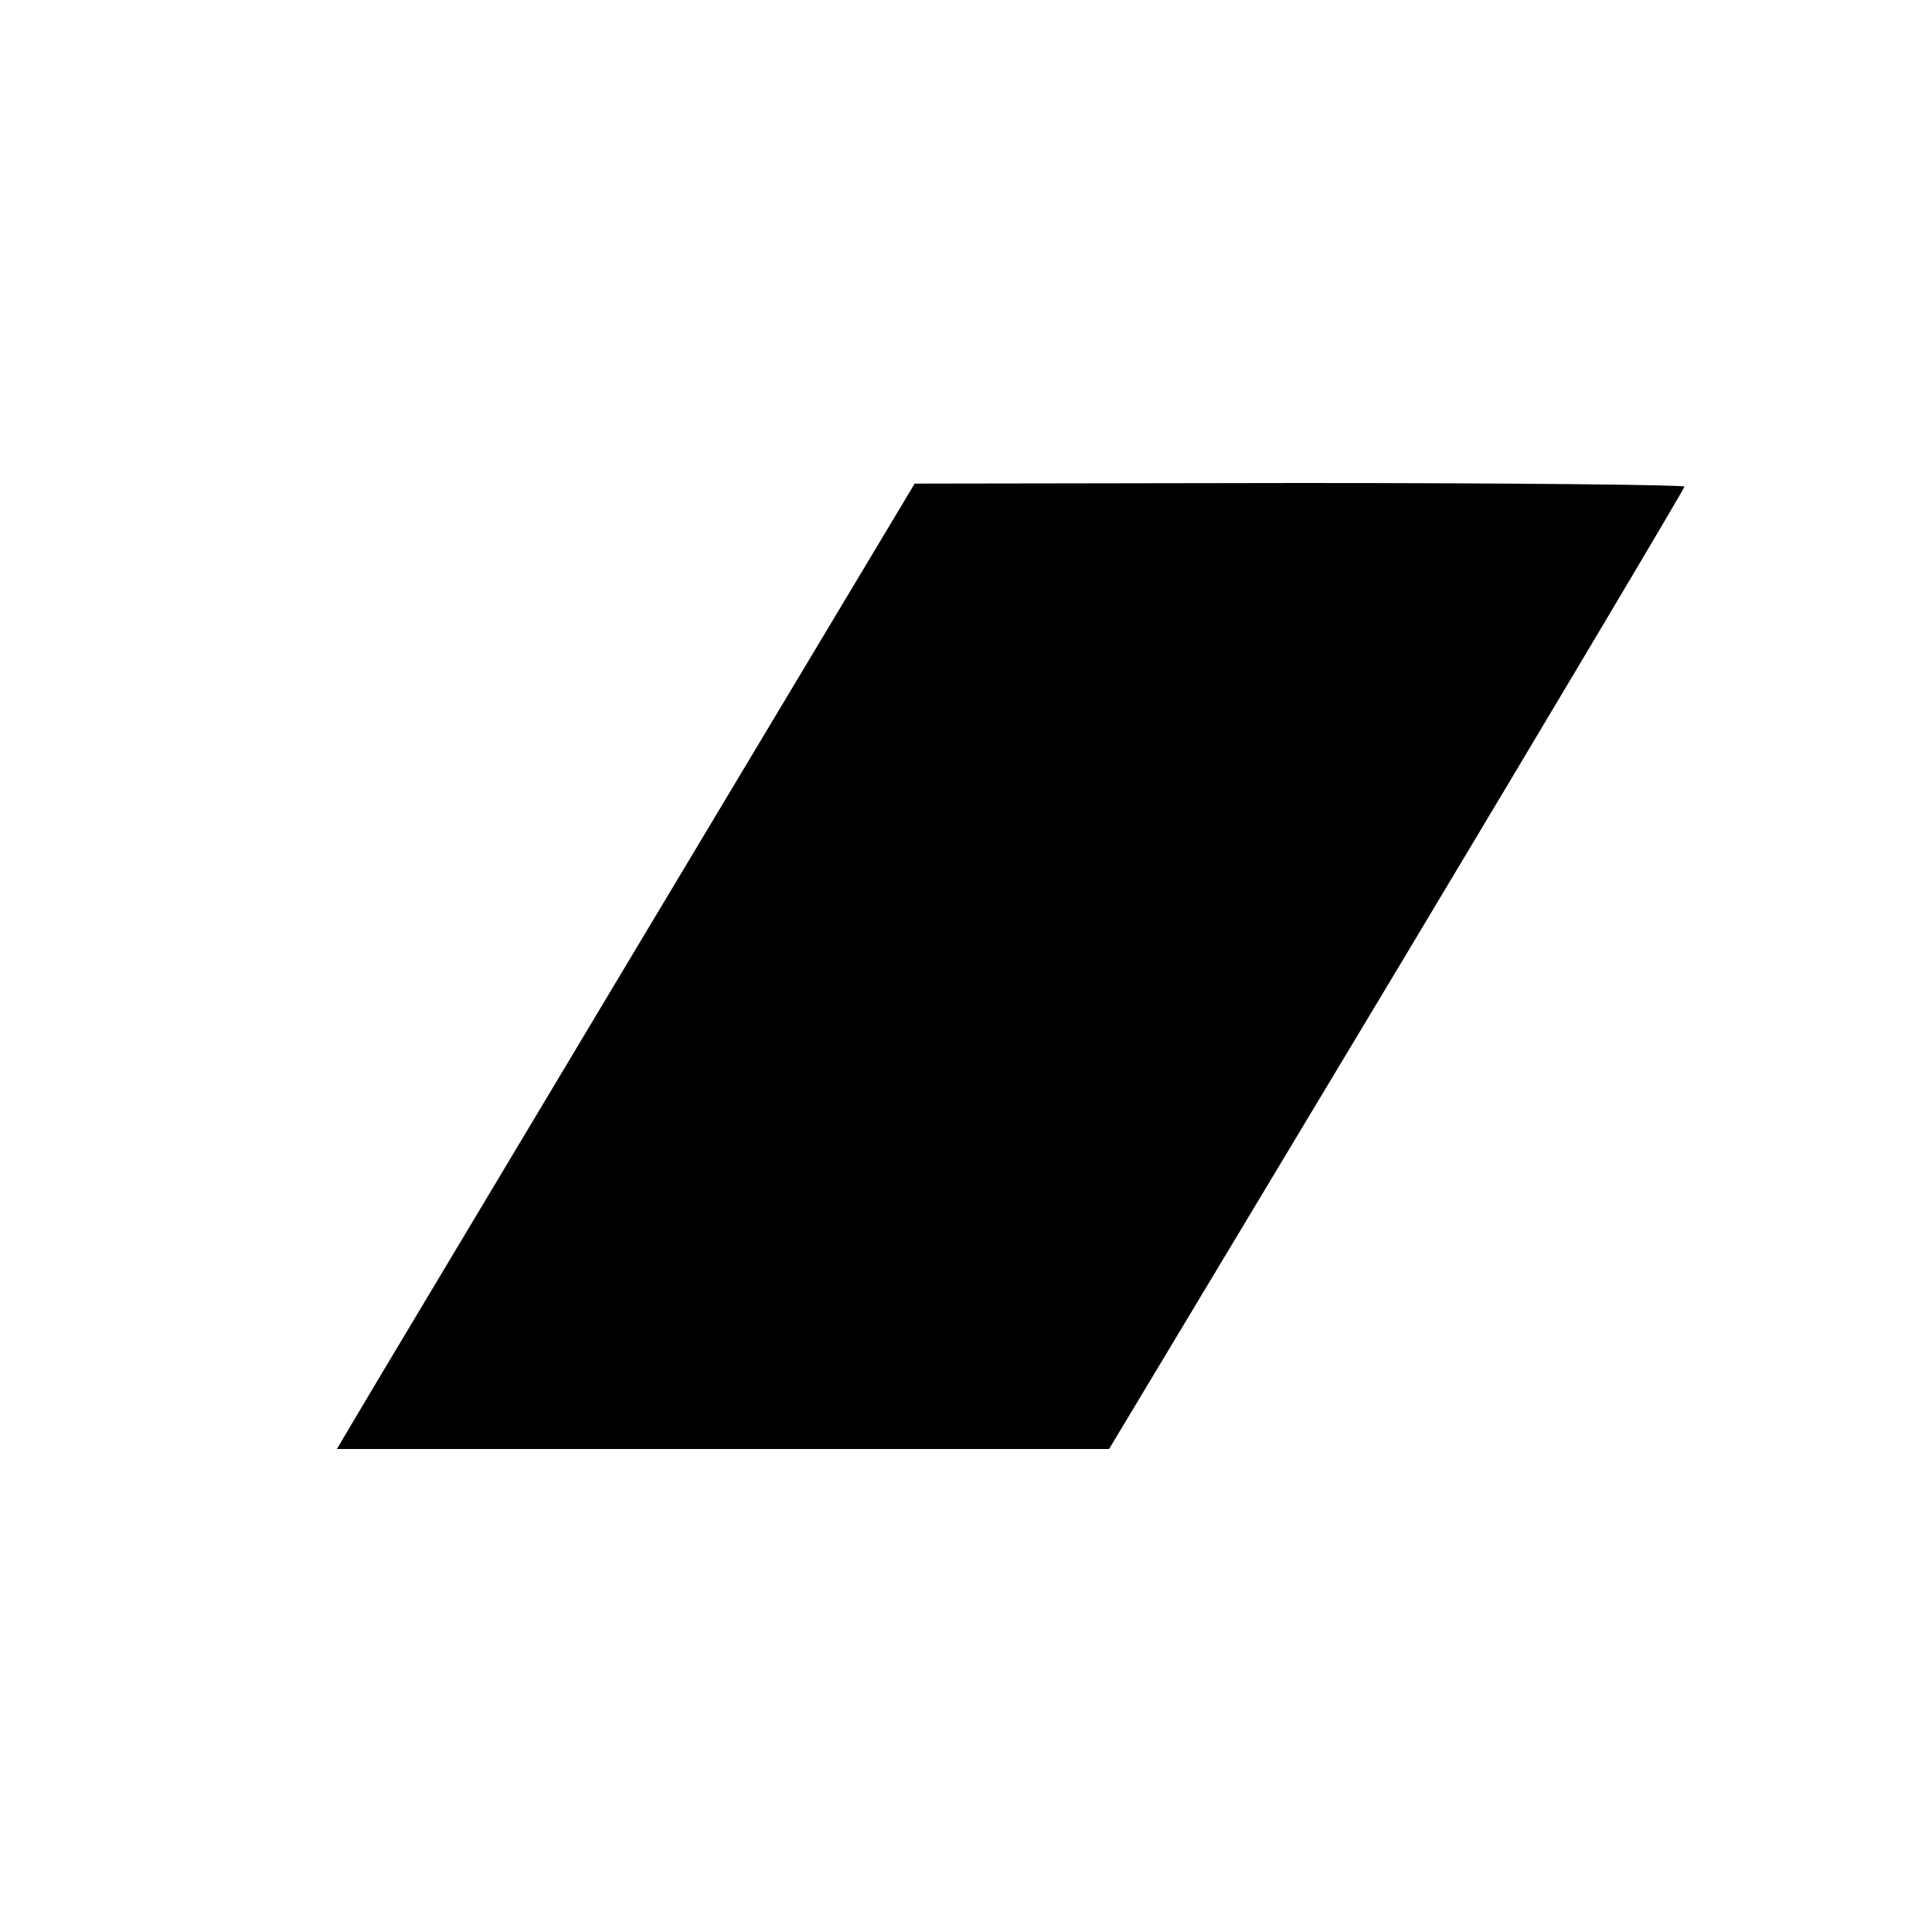
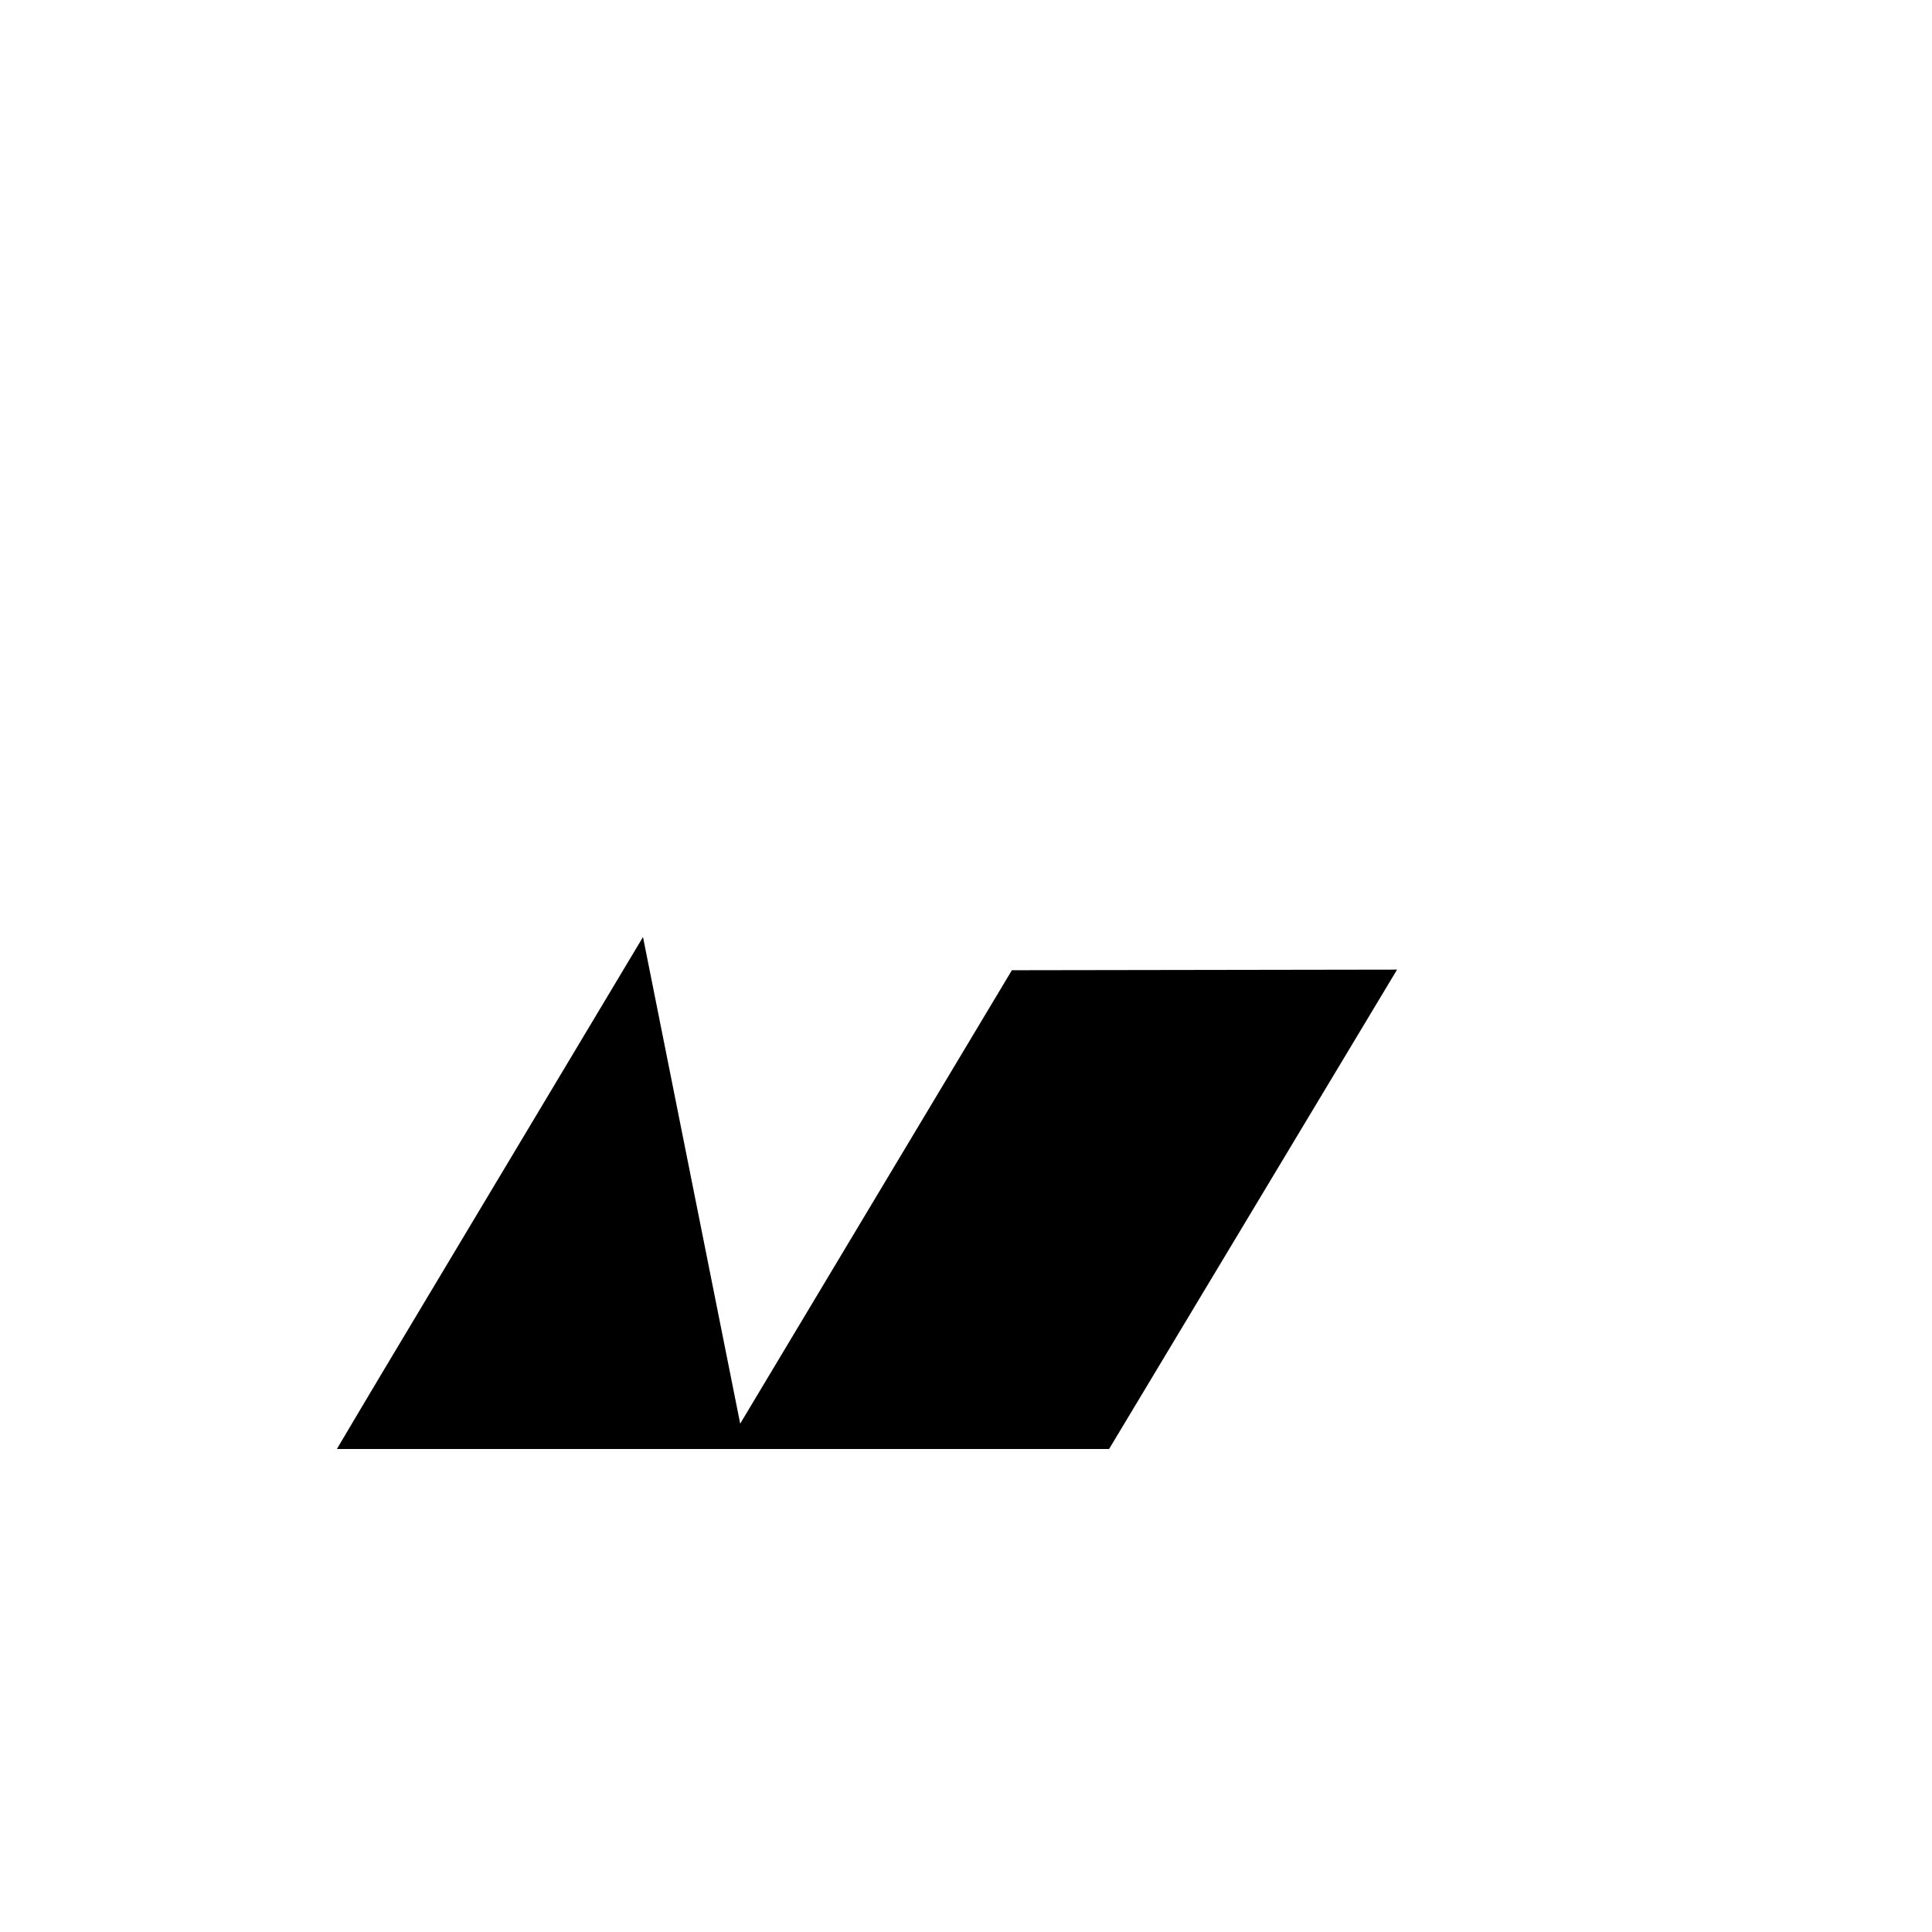
<svg xmlns="http://www.w3.org/2000/svg" version="1.0" width="320pt" height="320pt" viewBox="0 0 320 320" preserveAspectRatio="xMidYMid meet">
  <g transform="translate(0,320) scale(0.1,-0.1)" fill="#000000" stroke="none">
-     <path d="M1065 1648 c-247 -413 -463 -773 -478 -799 l-29 -49 640 0 639 0 477 794 c262 437 476 797 476 800 0 3 -287 6 -637 6 l-638 -1 -450 -751z" />
+     <path d="M1065 1648 c-247 -413 -463 -773 -478 -799 l-29 -49 640 0 639 0 477 794 l-638 -1 -450 -751z" />
  </g>
</svg>